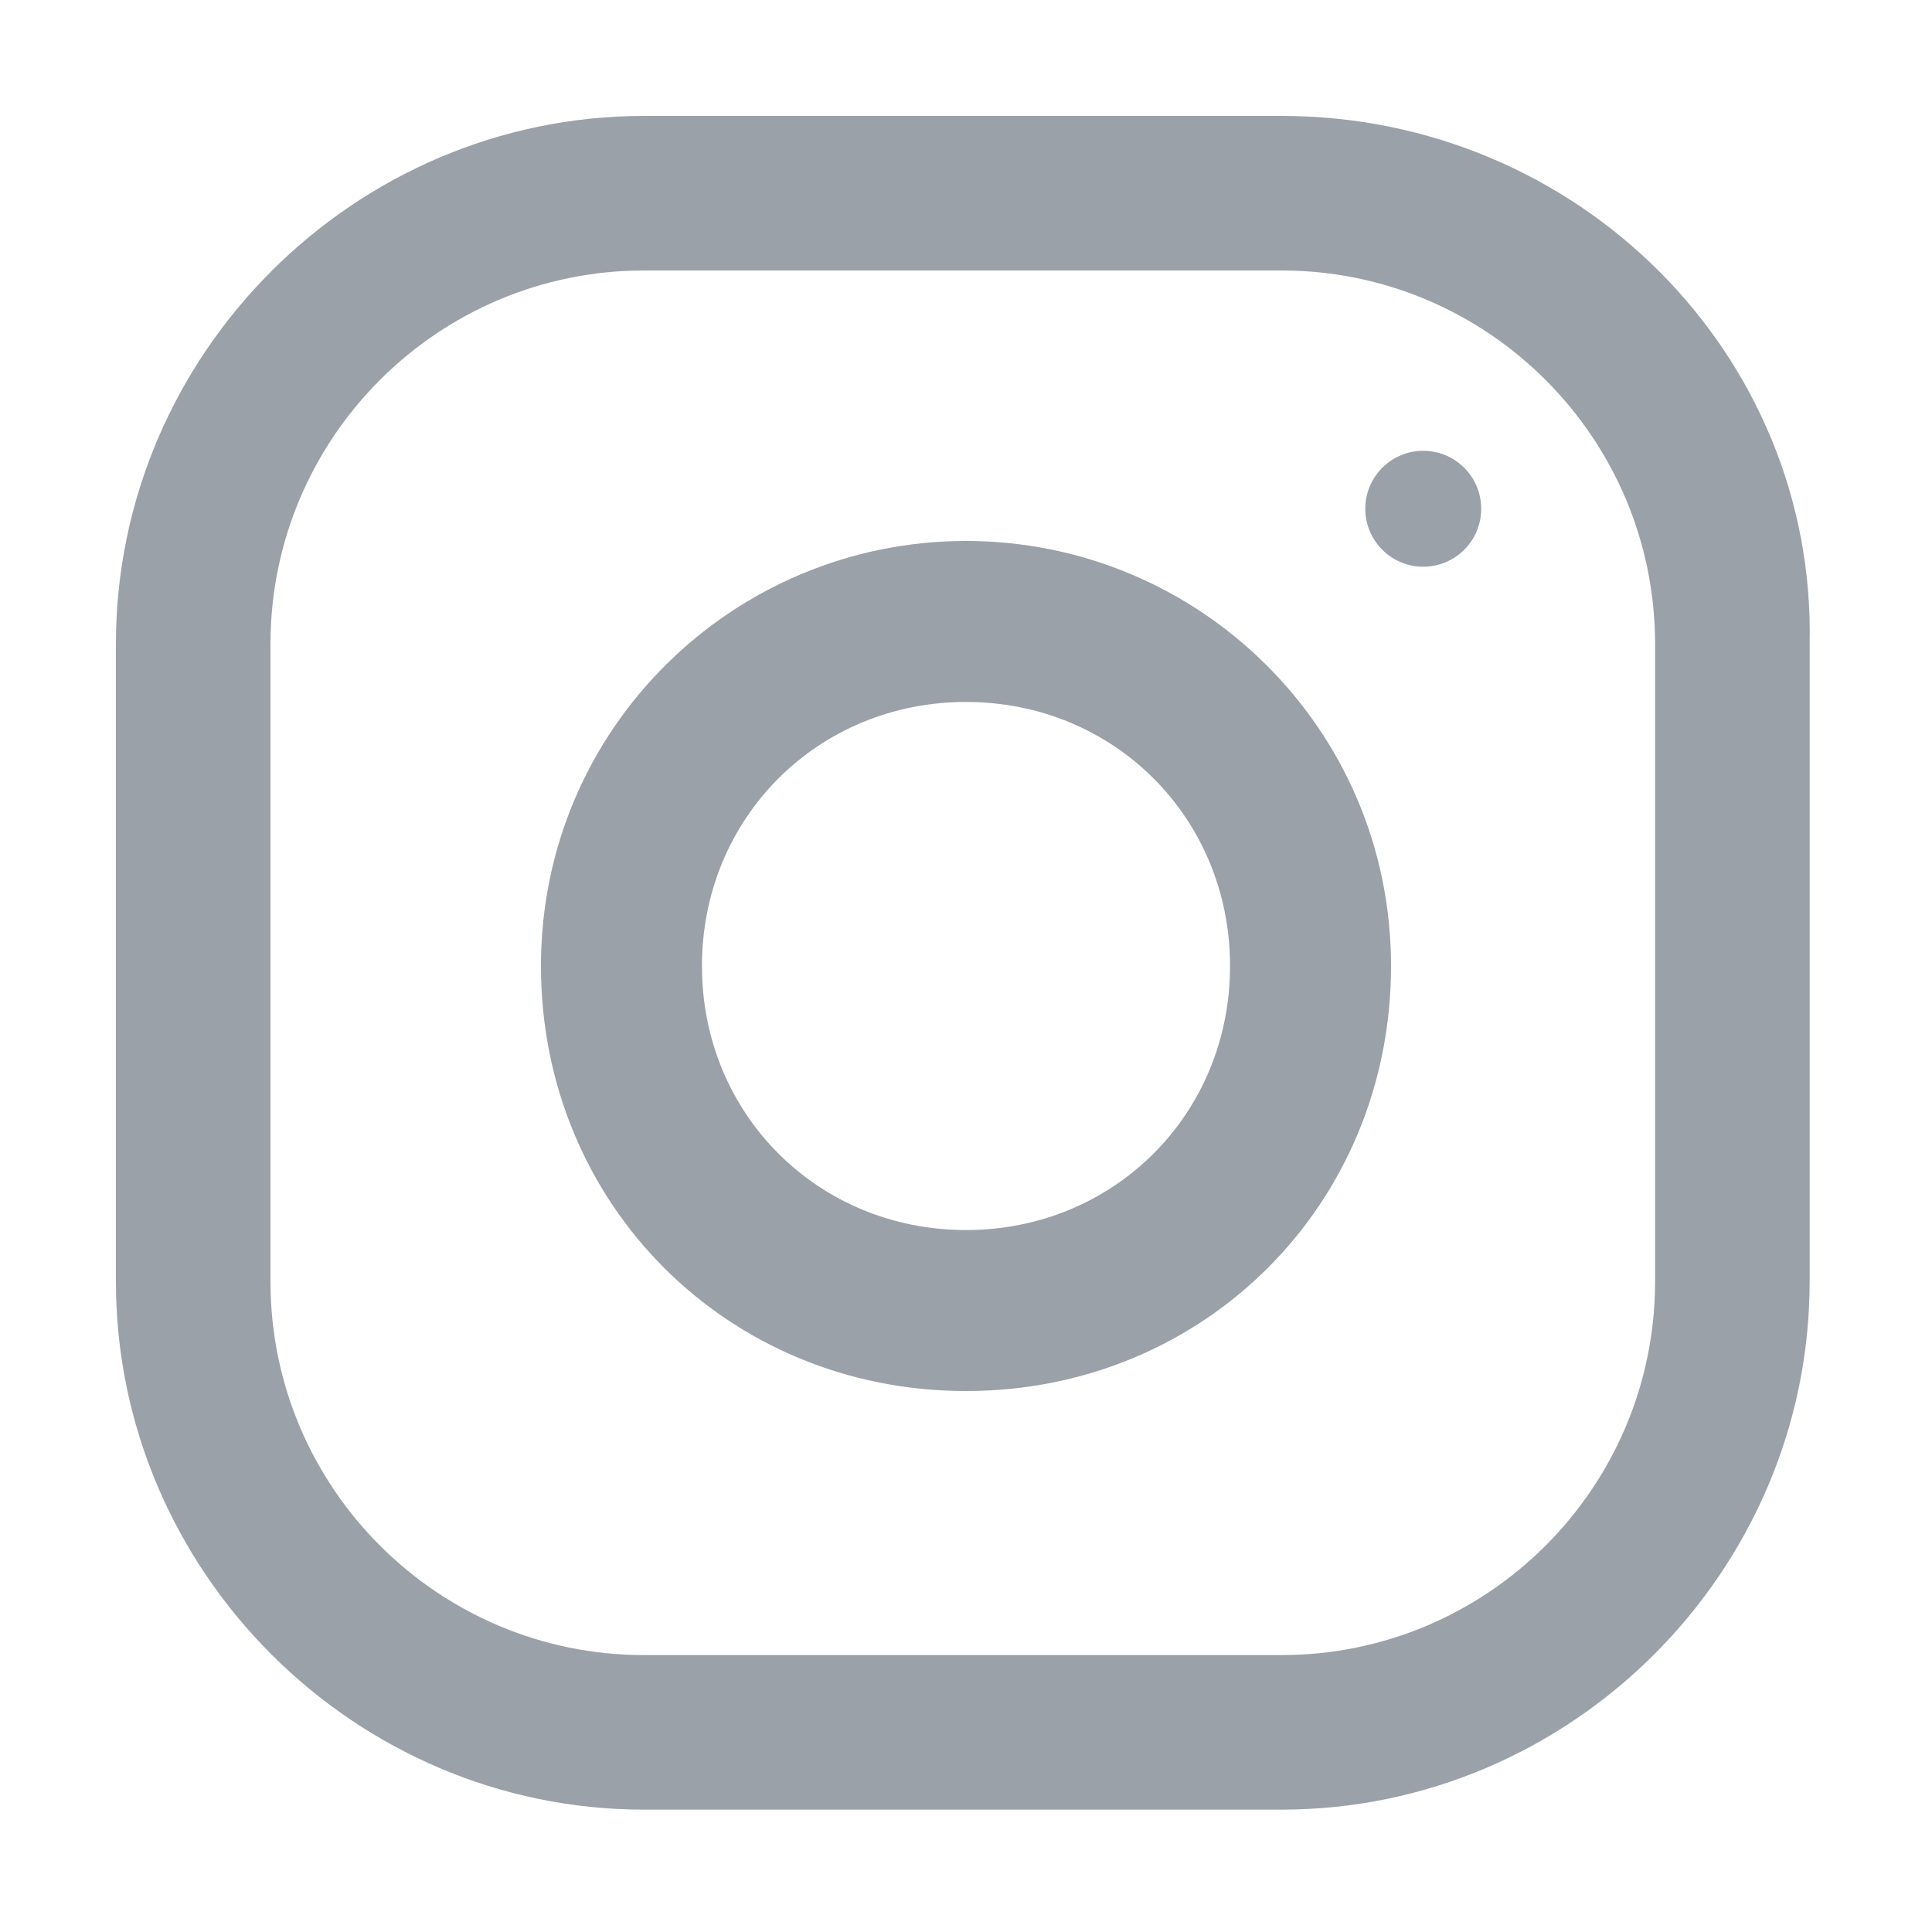
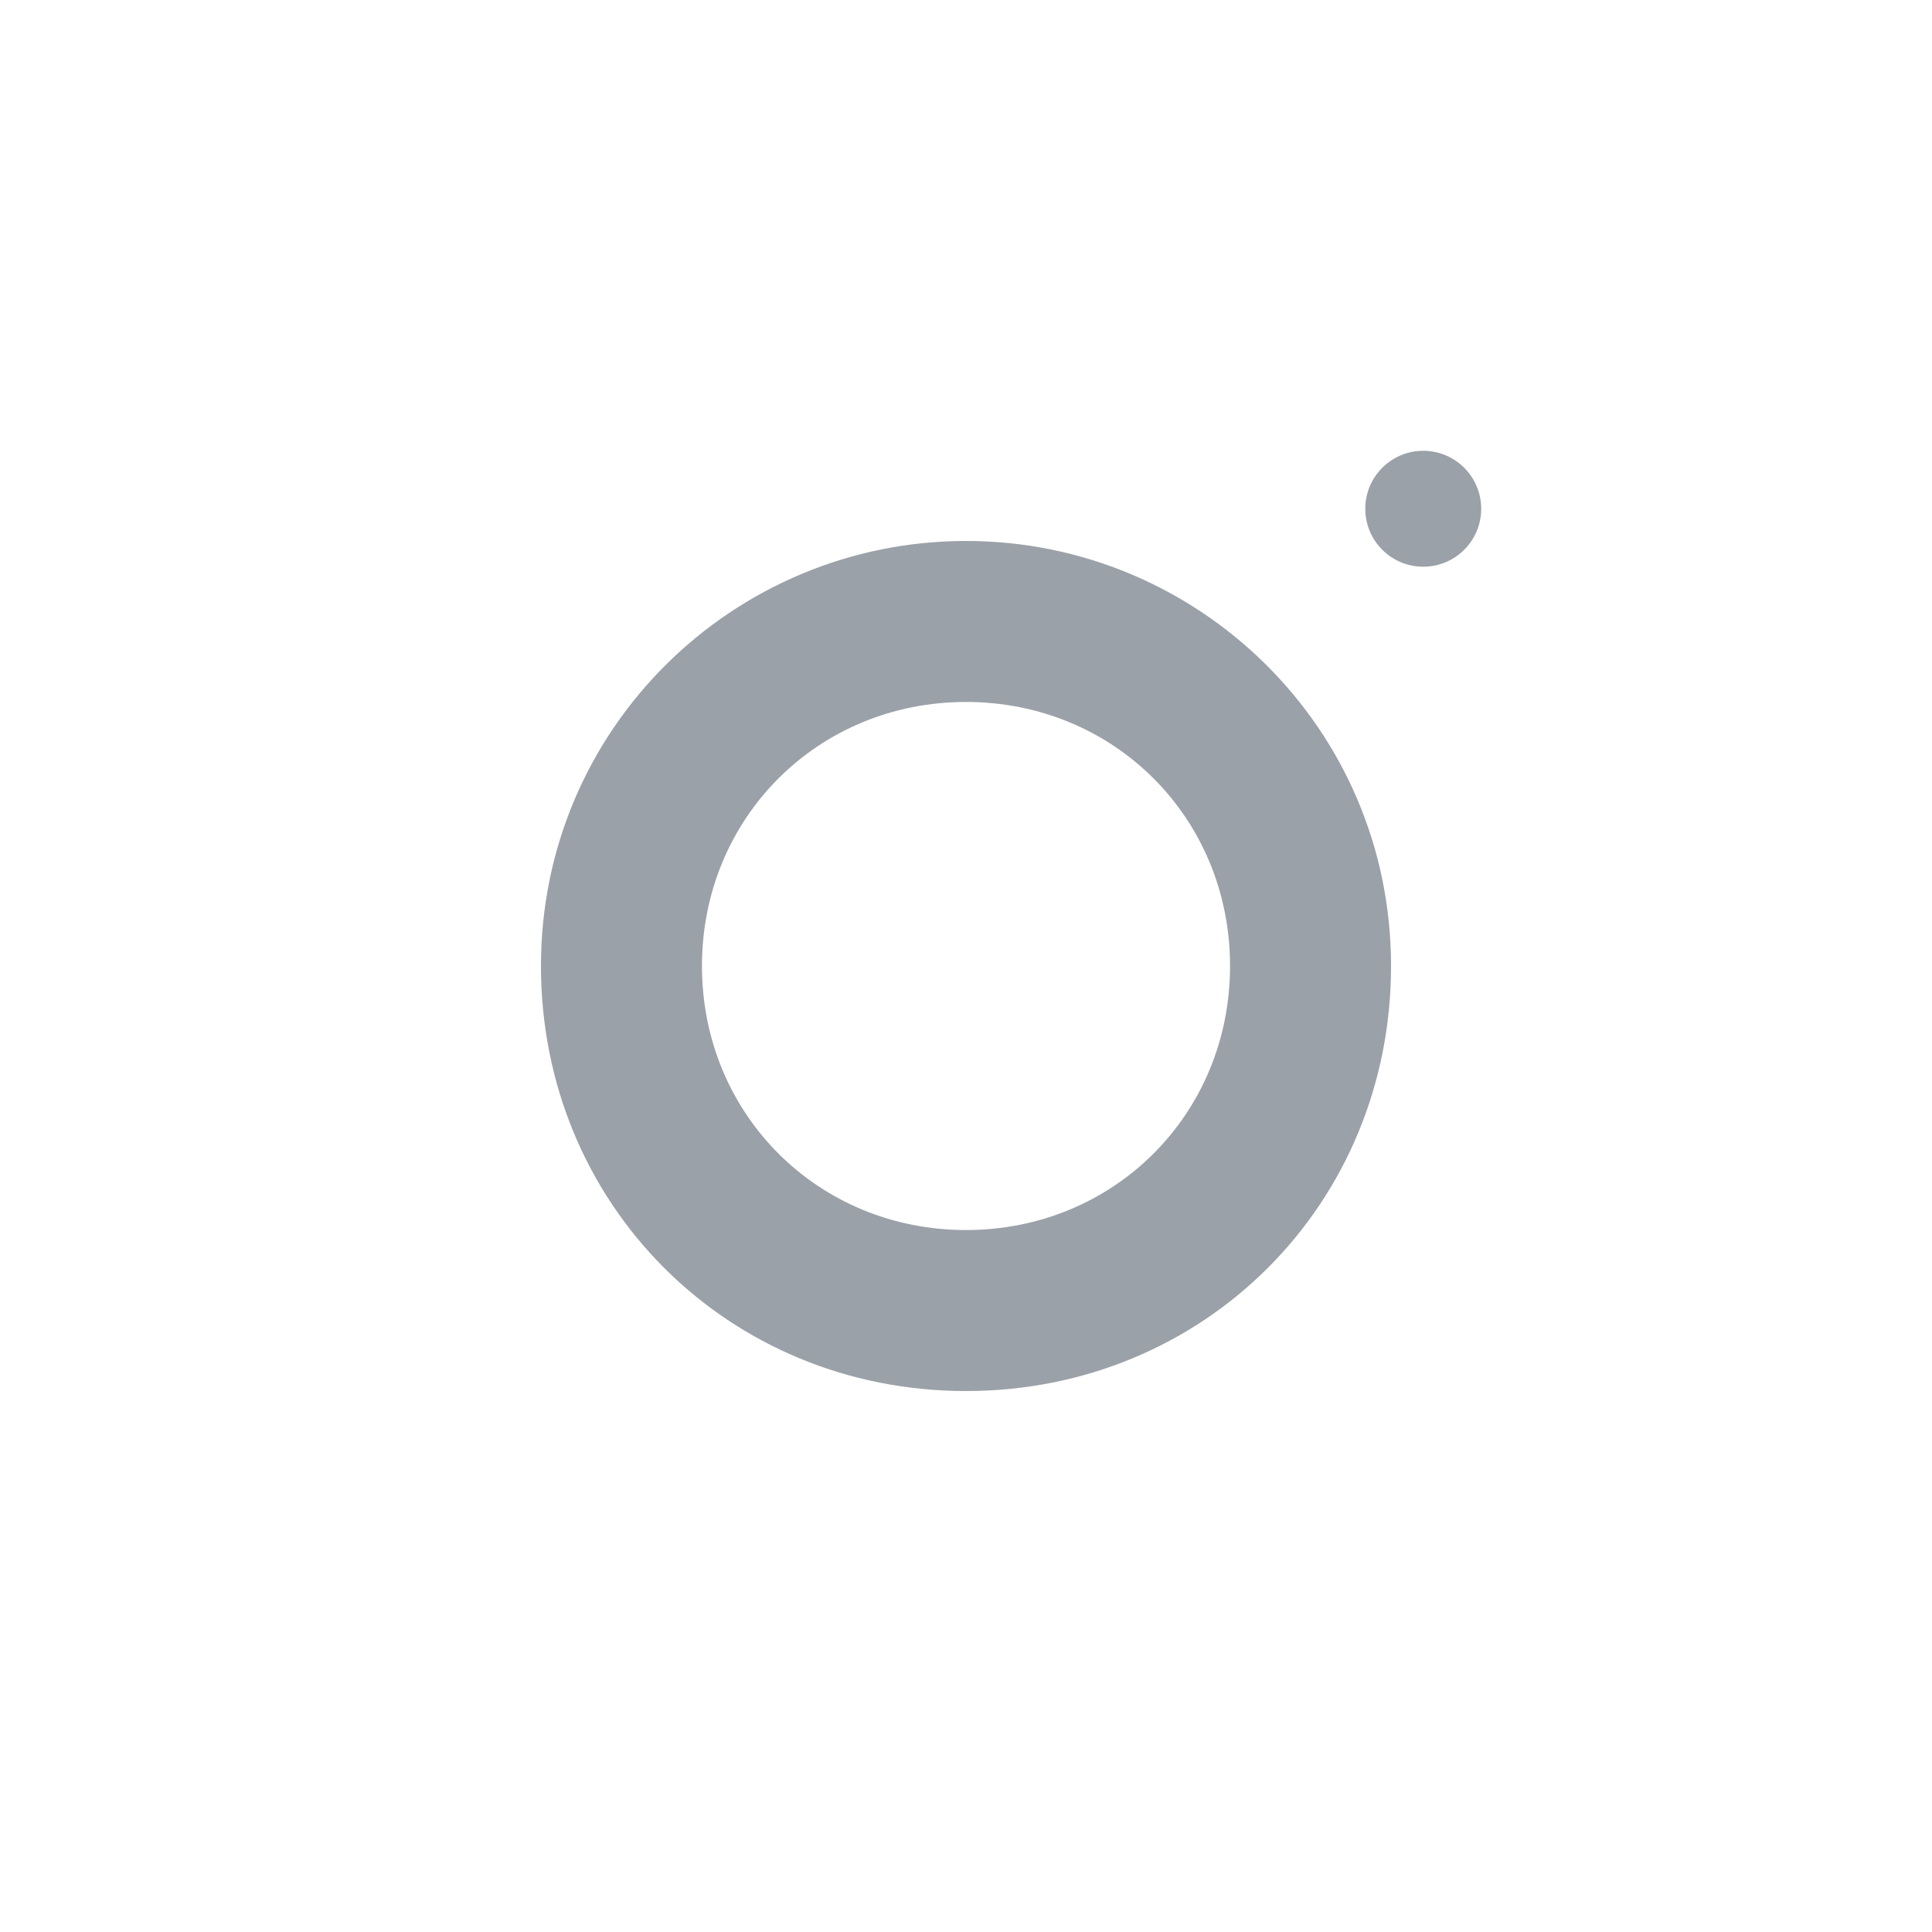
<svg xmlns="http://www.w3.org/2000/svg" version="1.1" id="Layer_1" x="0px" y="0px" viewBox="0 0 30 30" style="enable-background:new 0 0 30 30;" xml:space="preserve">
  <style type="text/css">
	.st0{opacity:0.5;}
	.st1{fill:#374352;}
</style>
  <g class="st0">
    <g>
      <g>
-         <path class="st1" d="M19.9,1.8h-9.9c-4.5,0-8.2,3.7-8.2,8.2v9.9c0,4.5,3.7,8.2,8.2,8.2h9.9c4.5,0,8.2-3.7,8.2-8.2v-9.9     C28.2,5.5,24.5,1.8,19.9,1.8z M25.7,19.9c0,3.2-2.6,5.8-5.8,5.8h-9.9c-3.2,0-5.8-2.6-5.8-5.8v-9.9c0-3.2,2.6-5.8,5.8-5.8h9.9     c3.2,0,5.8,2.6,5.8,5.8V19.9z" />
-       </g>
+         </g>
    </g>
    <g>
      <g>
        <path class="st1" d="M15,8.4c-3.6,0-6.6,2.9-6.6,6.6s2.9,6.6,6.6,6.6s6.6-2.9,6.6-6.6S18.6,8.4,15,8.4z M15,19.1     c-2.3,0-4.1-1.8-4.1-4.1c0-2.3,1.8-4.1,4.1-4.1s4.1,1.8,4.1,4.1C19.1,17.3,17.3,19.1,15,19.1z" />
      </g>
    </g>
    <g>
      <g>
        <circle class="st1" cx="22.1" cy="7.9" r="0.9" />
      </g>
    </g>
  </g>
</svg>